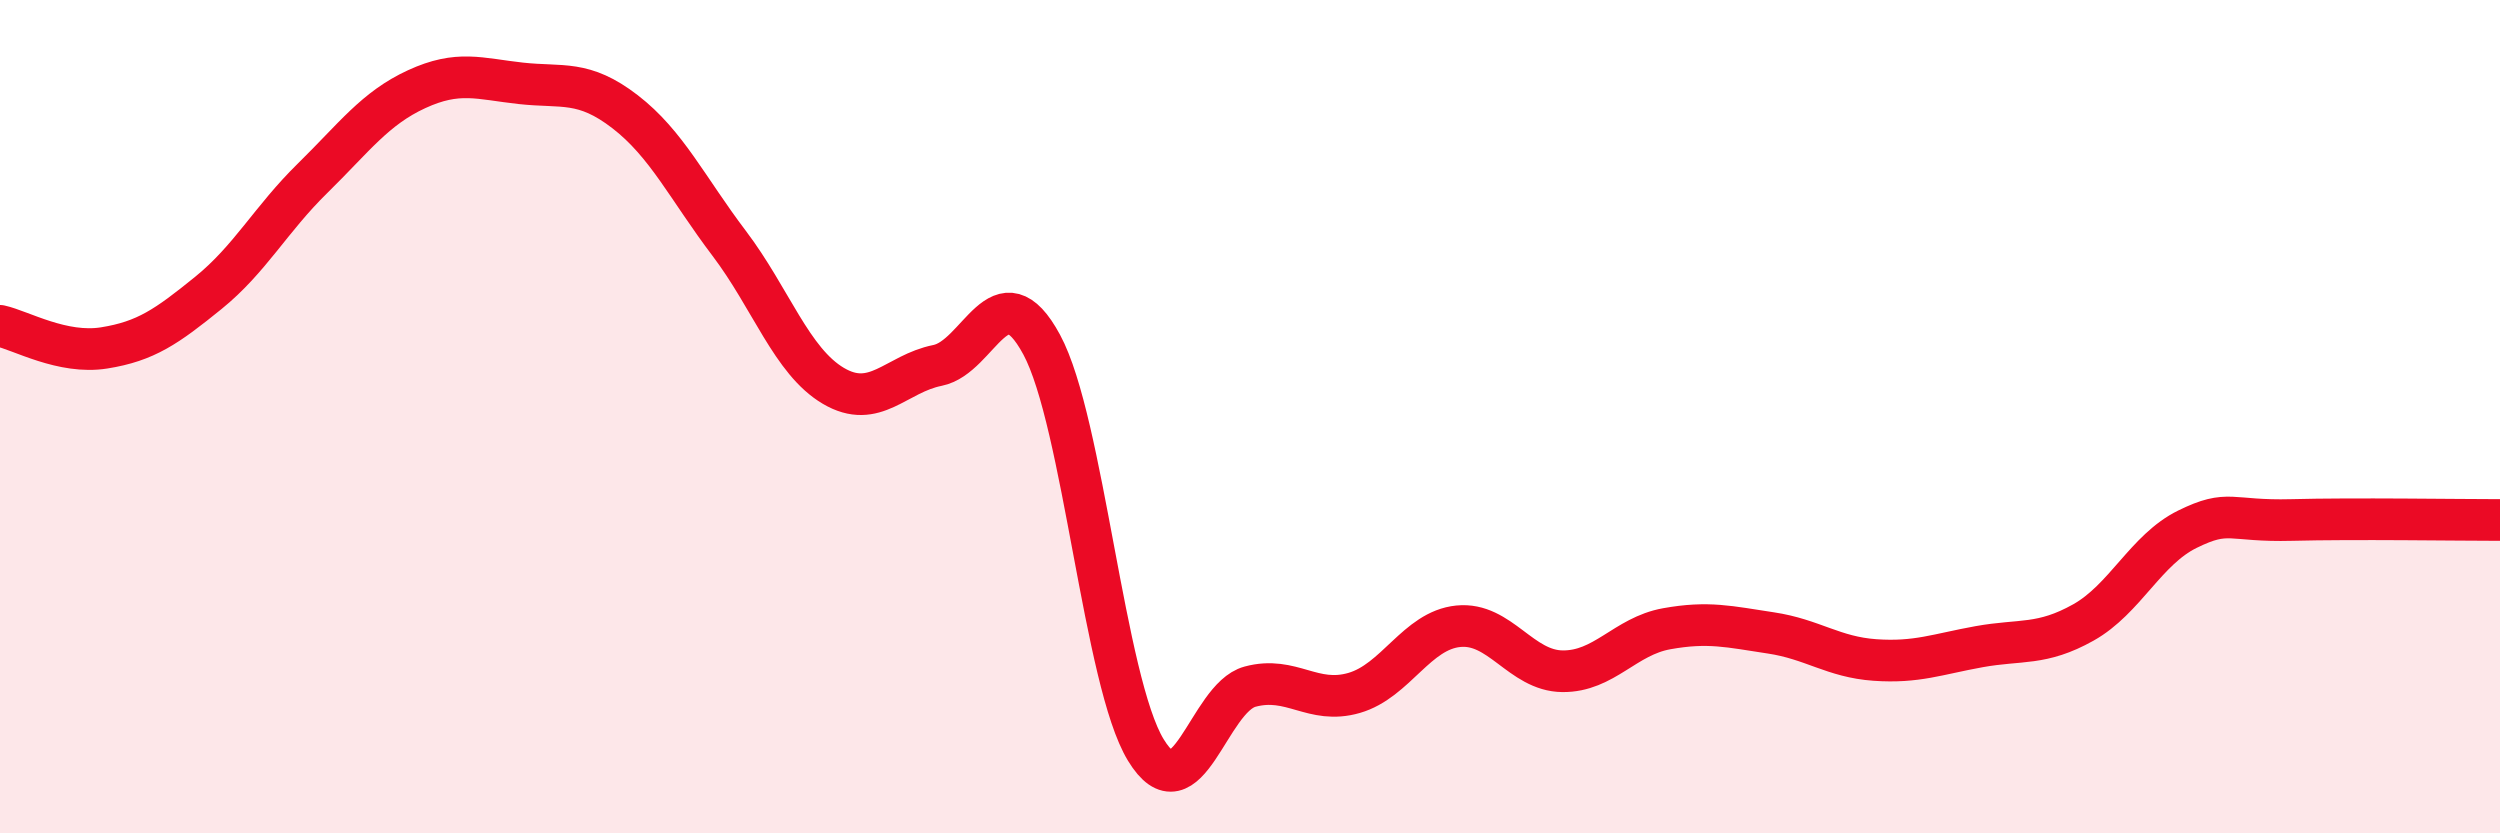
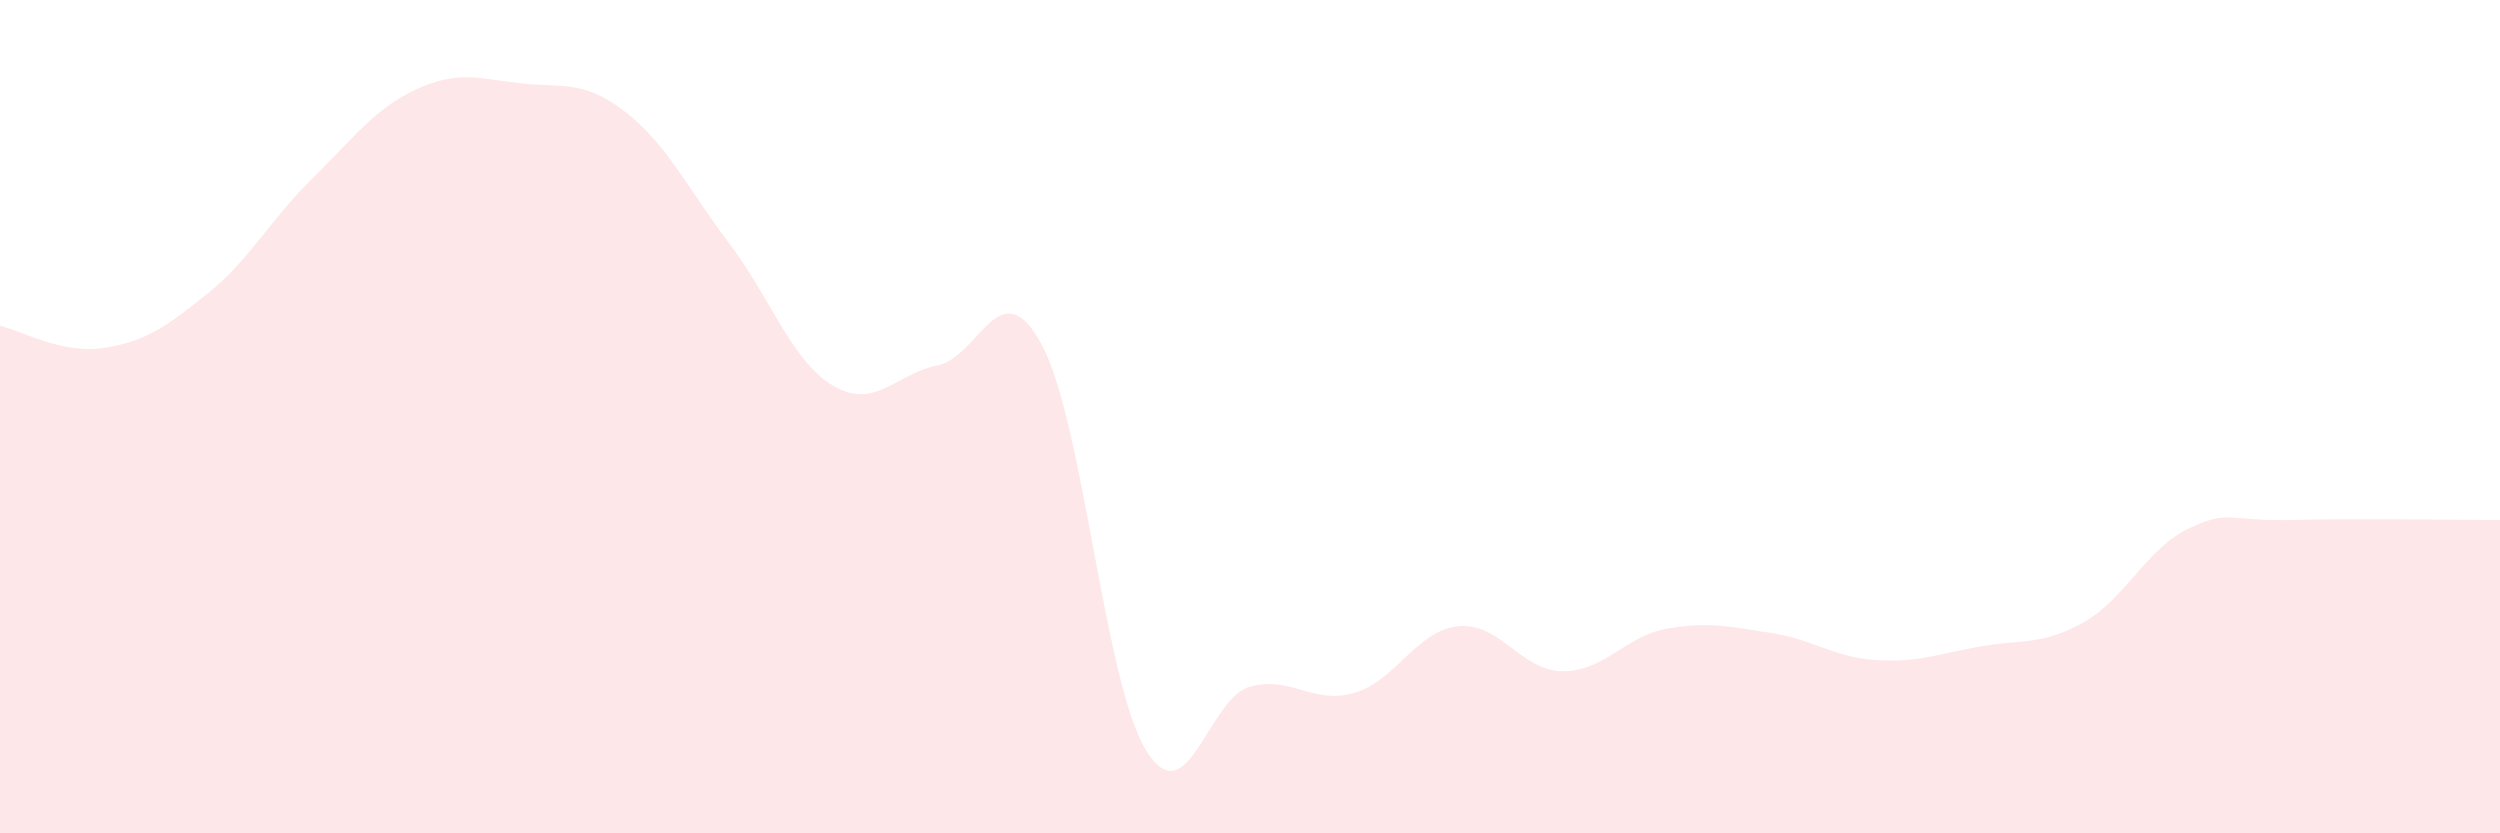
<svg xmlns="http://www.w3.org/2000/svg" width="60" height="20" viewBox="0 0 60 20">
  <path d="M 0,7.82 C 0.5,7.93 1.5,8.51 2.5,8.35 C 3.5,8.19 4,7.84 5,7.03 C 6,6.22 6.5,5.26 7.5,4.28 C 8.5,3.3 9,2.6 10,2.14 C 11,1.68 11.5,1.89 12.5,2 C 13.5,2.11 14,1.91 15,2.68 C 16,3.45 16.5,4.52 17.5,5.84 C 18.5,7.16 19,8.67 20,9.26 C 21,9.85 21.5,8.97 22.5,8.77 C 23.5,8.57 24,6.42 25,8.27 C 26,10.12 26.5,16.36 27.5,18 C 28.5,19.64 29,16.75 30,16.48 C 31,16.21 31.5,16.92 32.5,16.63 C 33.5,16.34 34,15.13 35,15.03 C 36,14.93 36.5,16.1 37.5,16.11 C 38.5,16.12 39,15.27 40,15.09 C 41,14.91 41.5,15.04 42.5,15.19 C 43.5,15.34 44,15.77 45,15.84 C 46,15.91 46.5,15.7 47.5,15.52 C 48.5,15.34 49,15.5 50,14.94 C 51,14.38 51.5,13.19 52.5,12.7 C 53.5,12.21 53.5,12.52 55,12.48 C 56.5,12.44 59,12.48 60,12.48L60 20L0 20Z" fill="#EB0A25" opacity="0.1" stroke-linecap="round" stroke-linejoin="round" />
-   <path d="M 0,7.82 C 0.5,7.93 1.5,8.51 2.5,8.35 C 3.5,8.19 4,7.84 5,7.03 C 6,6.22 6.5,5.26 7.5,4.28 C 8.5,3.3 9,2.6 10,2.14 C 11,1.68 11.5,1.89 12.5,2 C 13.5,2.11 14,1.91 15,2.68 C 16,3.45 16.5,4.52 17.5,5.84 C 18.5,7.16 19,8.67 20,9.26 C 21,9.85 21.5,8.97 22.5,8.77 C 23.5,8.57 24,6.42 25,8.27 C 26,10.12 26.5,16.36 27.5,18 C 28.5,19.64 29,16.75 30,16.48 C 31,16.21 31.5,16.92 32.5,16.63 C 33.5,16.34 34,15.13 35,15.03 C 36,14.93 36.5,16.1 37.5,16.11 C 38.5,16.12 39,15.27 40,15.09 C 41,14.91 41.5,15.04 42.5,15.19 C 43.5,15.34 44,15.77 45,15.84 C 46,15.91 46.5,15.7 47.5,15.52 C 48.5,15.34 49,15.5 50,14.94 C 51,14.38 51.5,13.19 52.5,12.7 C 53.5,12.21 53.5,12.52 55,12.48 C 56.5,12.44 59,12.48 60,12.48" stroke="#EB0A25" stroke-width="1" fill="none" stroke-linecap="round" stroke-linejoin="round" />
</svg>